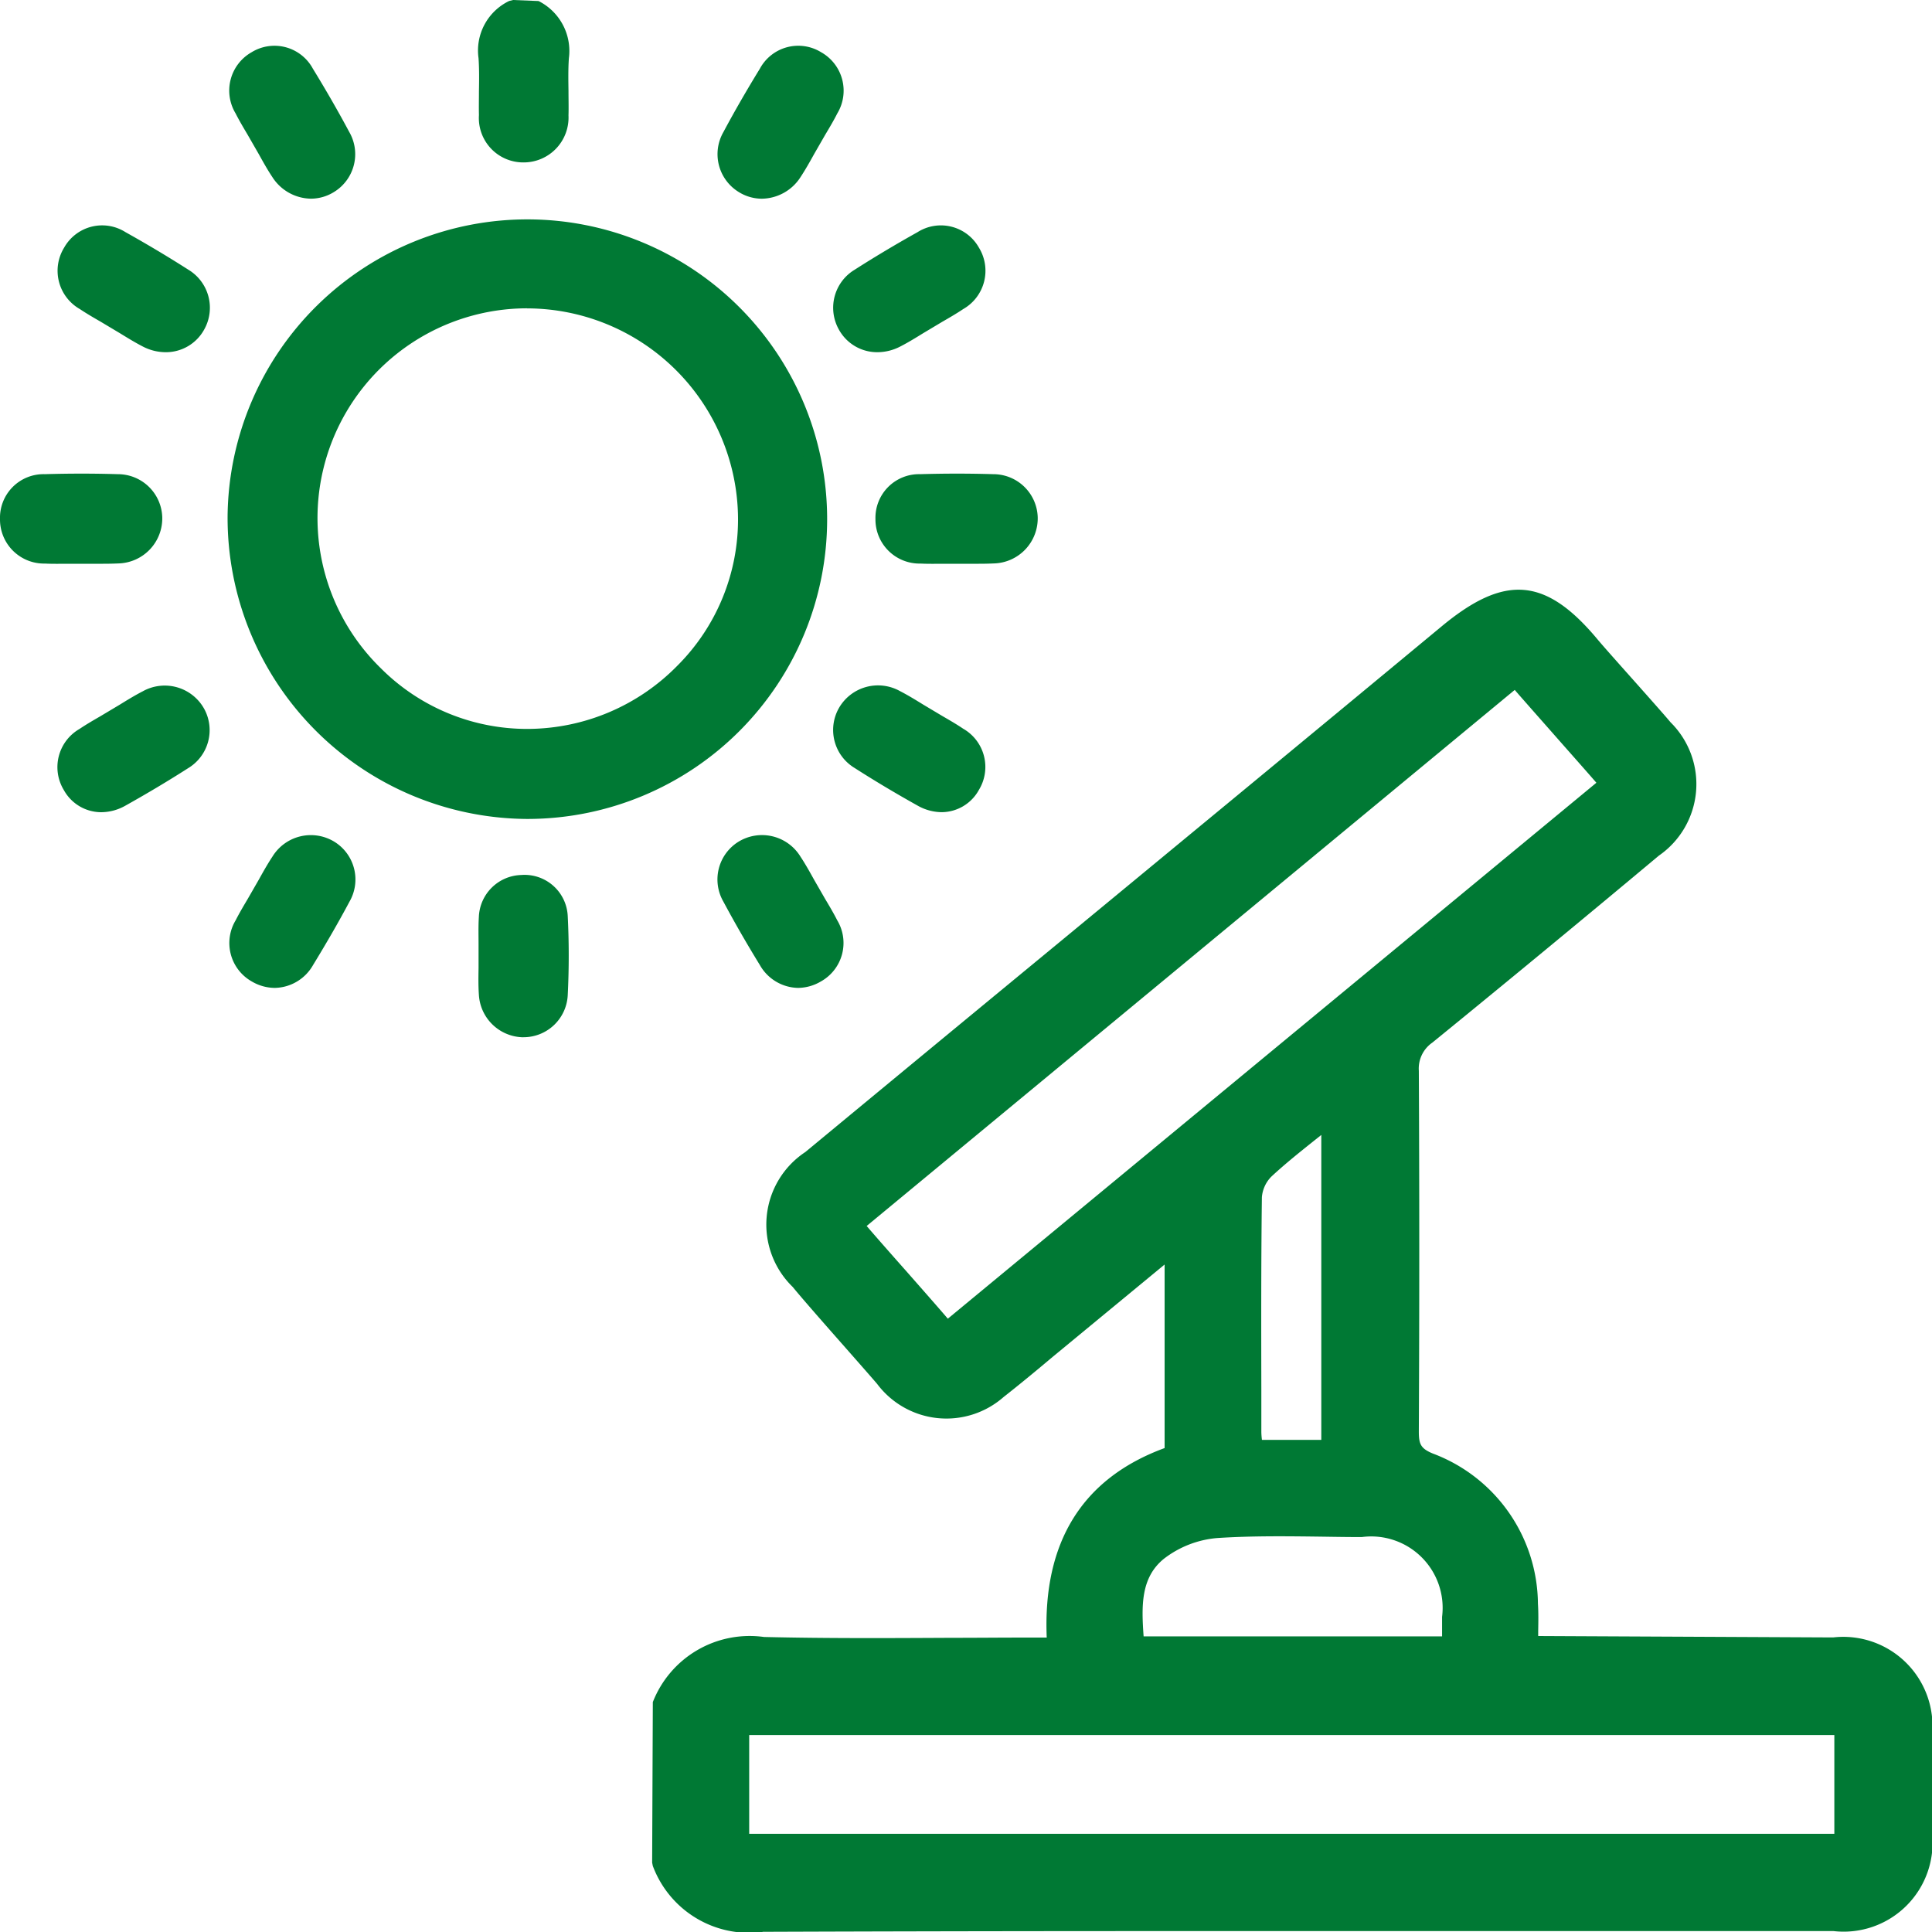
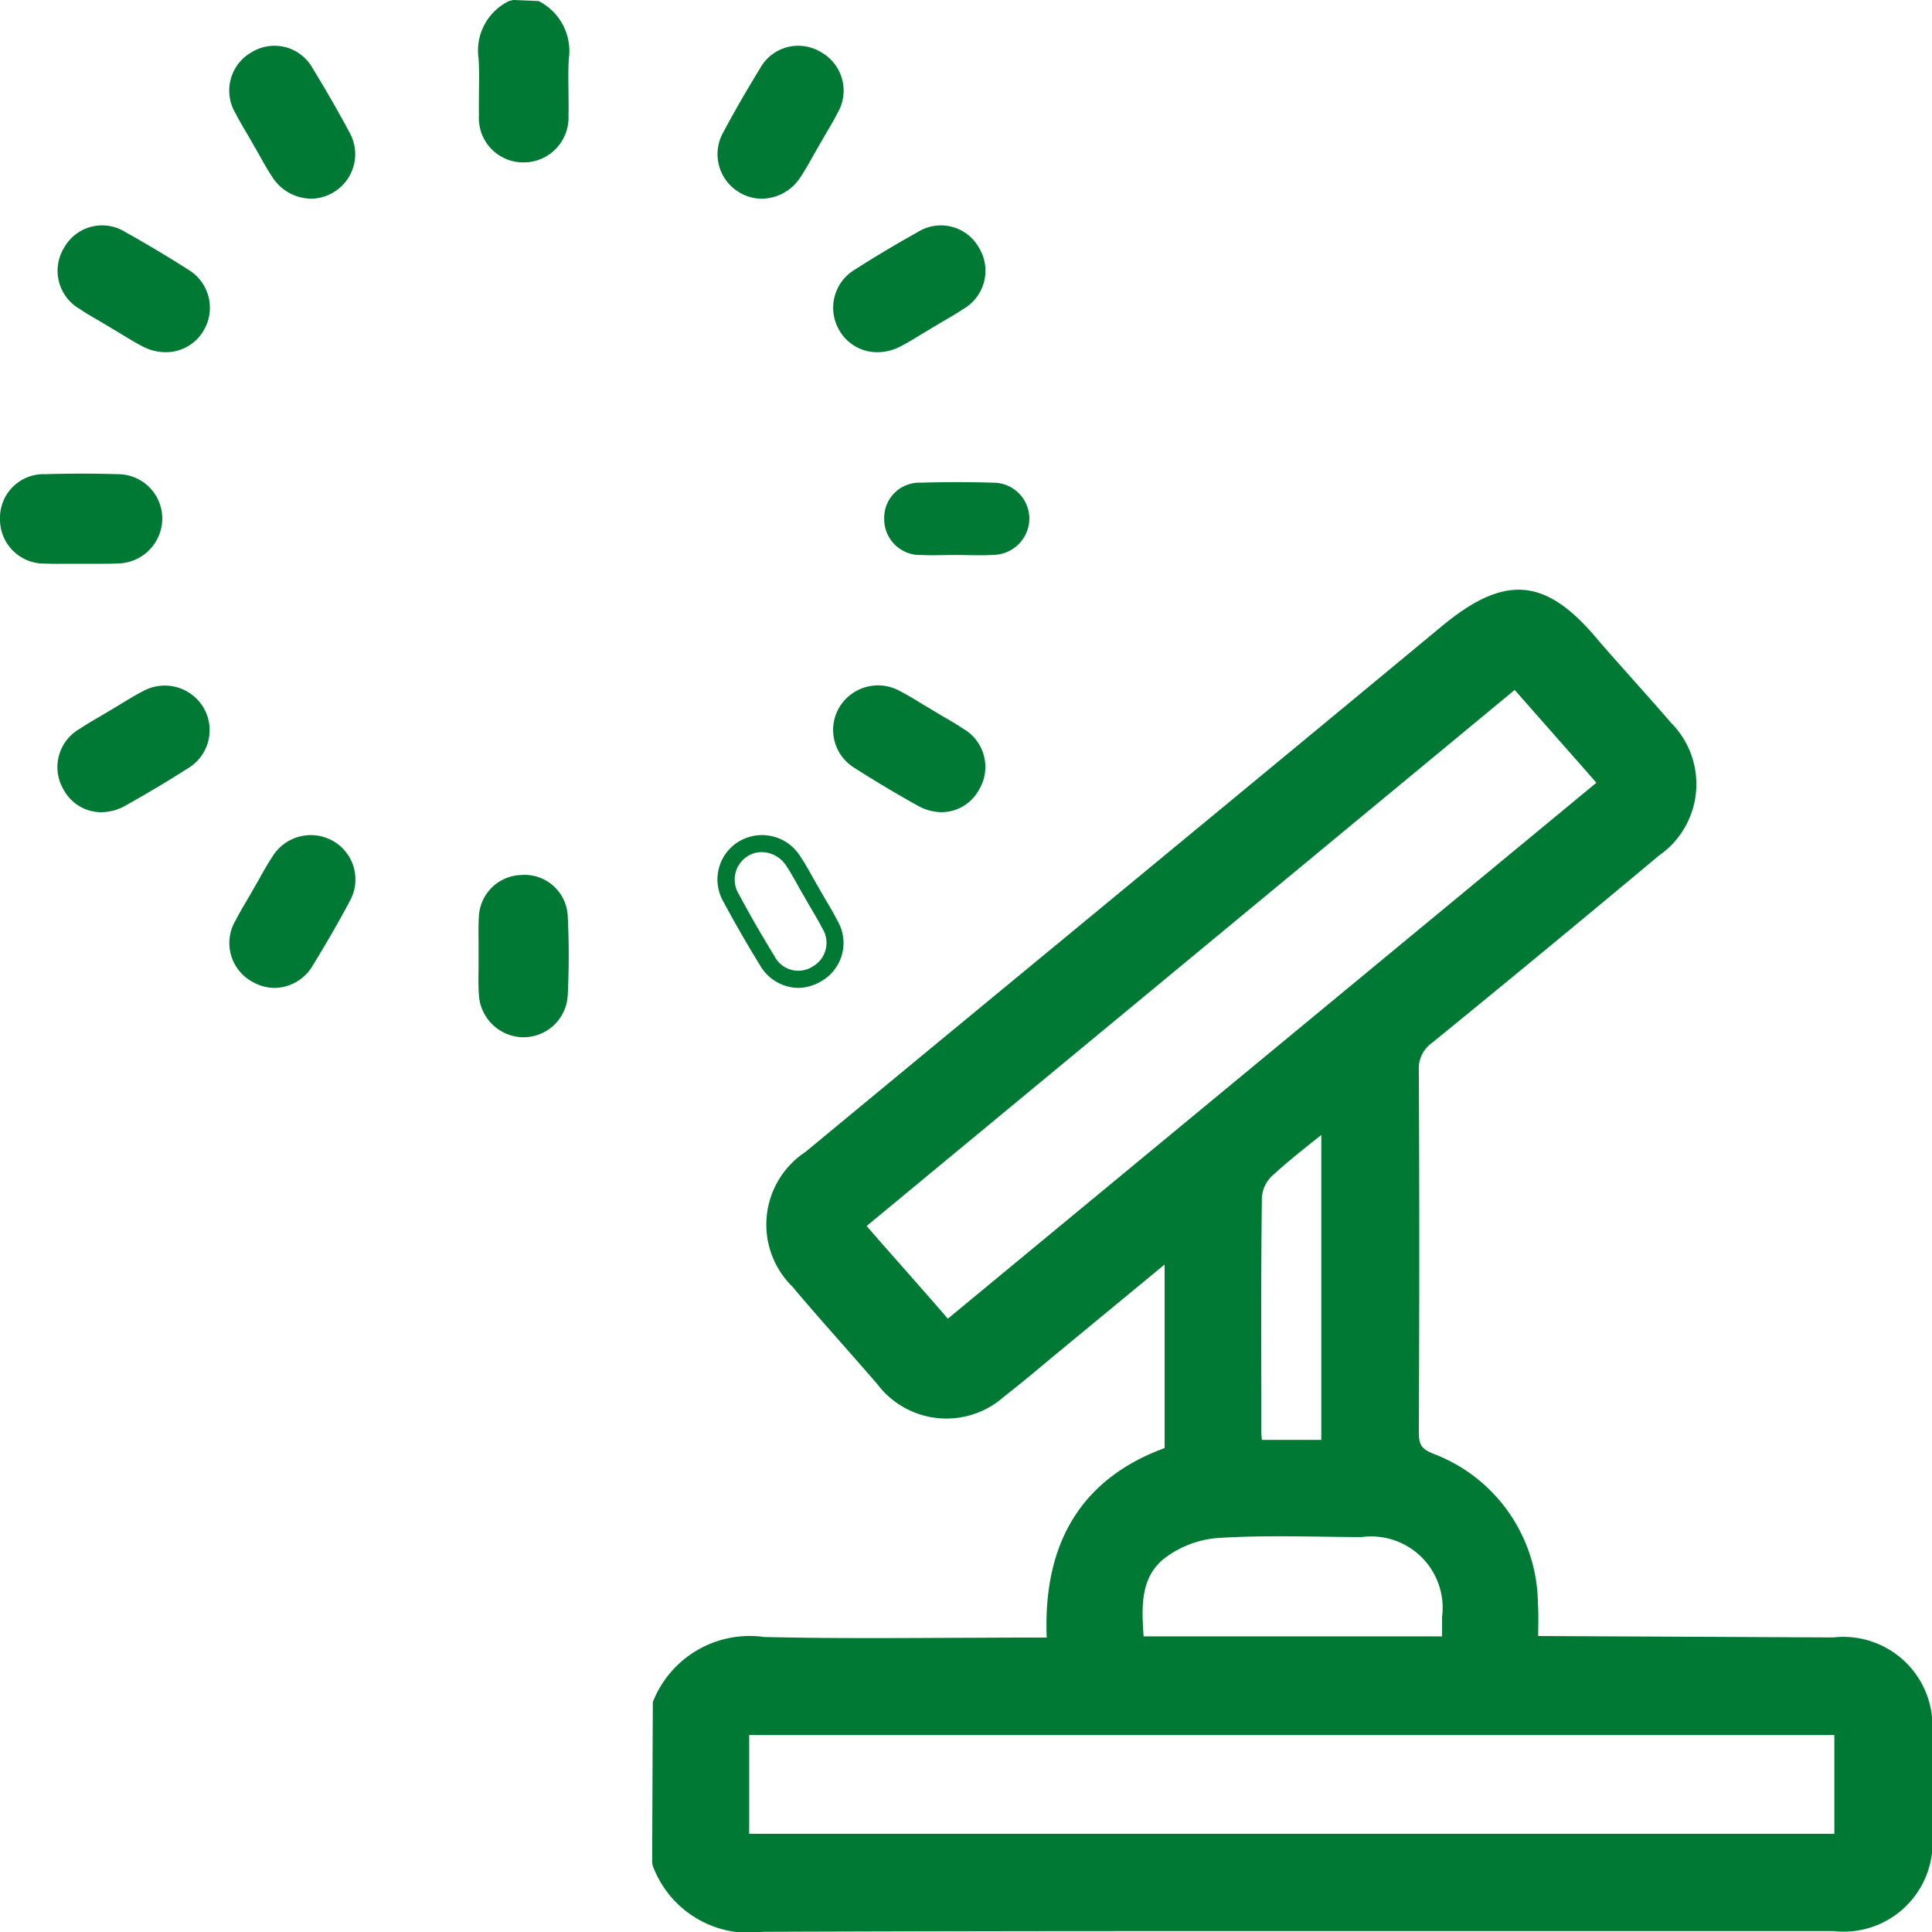
<svg xmlns="http://www.w3.org/2000/svg" width="60" height="60" viewBox="0 0 60 60">
  <g id="icon-gestion-ambiental-4-solucion-solar-integral" transform="translate(-722.512 -1397.968)">
    <g id="Grupo_26759" data-name="Grupo 26759" transform="translate(742.765 1416.283)">
      <path id="Trazado_34224" data-name="Trazado 34224" d="M788,1456.845m.815.044a2.513,2.513,0,0,1,2.806,2.783q.005,1.508,0,3.016a2.494,2.494,0,0,1-2.788,2.791c-12.183,0,5.918,0-6.265,0-10.339,0-16.646-.018-26.985.021a2.967,2.967,0,0,1-3.175-1.888v-4.883a2.988,2.988,0,0,1,3.2-1.859c2.727.064,5.456.018,8.185.018h.878c-.2-2.887.825-5,3.646-5.963v-6.454l-3.212,2.644c-.739.609-1.464,1.233-2.218,1.824a2.419,2.419,0,0,1-3.562-.372c-.435-.51-2.192-2.481-2.615-3a2.447,2.447,0,0,1,.354-3.819q5.918-4.9,11.846-9.782,3.957-3.269,7.911-6.541c1.849-1.535,2.964-1.446,4.483.382.306.368,1.948,2.185,2.251,2.556a2.44,2.44,0,0,1-.325,3.773q-3.5,2.924-7.031,5.8a1.244,1.244,0,0,0-.518,1.083q.029,5.6,0,11.2a.828.828,0,0,0,.6.935,4.784,4.784,0,0,1,3.1,4.436c.025.4,0,.8,0,1.25Zm-33.925,6.093h34.226v-3.6H754.89Zm6.4-15.889,20.551-16.983c-.542-.643-2.353-2.661-2.88-3.286l-20.534,16.983C758.948,1444.429,760.754,1446.447,761.292,1447.093Zm15.647,9.759c0-.353,0-.614,0-.873a2.48,2.48,0,0,0-2.759-2.741c-1.506,0-3.017-.067-4.517.032a3.391,3.391,0,0,0-1.8.7c-.9.726-.786,1.812-.709,2.881Zm-3.75-6.1v-10.292c-.724.591-1.391,1.091-2,1.655a1.284,1.284,0,0,0-.38.83c-.03,2.434-.018,4.868-.015,7.3,0,.159.027.317.044.5Z" transform="translate(-752.142 -1424.081)" fill="#007934" />
      <path id="Trazado_34225" data-name="Trazado 34225" d="M755.444,1465.653a3.192,3.192,0,0,1-3.393-2.054l-.02-.1.021-4.986a3.23,3.23,0,0,1,3.454-2.022c1.92.046,3.876.036,5.768.026.8,0,1.607-.008,2.411-.008h.6c-.123-2.969,1.107-4.947,3.661-5.885v-5.7l-3.479,2.87c-.5.421-1.006.84-1.522,1.245a2.69,2.69,0,0,1-3.928-.409c-.171-.2-.549-.63-.97-1.108-.652-.74-1.39-1.579-1.649-1.9a2.7,2.7,0,0,1,.391-4.192q3.834-3.172,7.675-6.338l5.843-4.823q3.122-2.578,6.239-5.161c1.971-1.636,3.242-1.526,4.857.416.144.173.584.668,1.041,1.181.515.579,1.05,1.181,1.212,1.377a2.7,2.7,0,0,1-.361,4.144c-2.358,1.972-4.725,3.925-7.034,5.806a.981.981,0,0,0-.42.875c.018,3.564.019,7.229,0,11.2,0,.393.056.531.438.688a5.025,5.025,0,0,1,3.261,4.664c.018.277.013.557.008.85q0,.075,0,.152l9.159.044a2.771,2.771,0,0,1,3.071,3.047q0,1.509,0,3.017a2.761,2.761,0,0,1-3.054,3.056h-6.265l-7.319,0c-6.533,0-11.988-.006-19.666.022Zm-2.882-2.206a2.691,2.691,0,0,0,2.882,1.674h.026c7.68-.03,13.134-.026,19.669-.023l7.318,0h6.265a2.242,2.242,0,0,0,2.523-2.527q0-1.507,0-3.014a2.252,2.252,0,0,0-2.542-2.518h0l-9.691-.047v-.264c0-.146,0-.287,0-.425,0-.279.009-.544-.008-.807a4.53,4.53,0,0,0-2.933-4.208,1.089,1.089,0,0,1-.766-1.181c.017-3.974.017-7.636,0-11.2a1.511,1.511,0,0,1,.616-1.29c2.307-1.879,4.672-3.831,7.029-5.8a2.172,2.172,0,0,0,.29-3.4c-.159-.194-.688-.788-1.2-1.36-.462-.519-.908-1.019-1.053-1.195-1.417-1.7-2.377-1.785-4.109-.347q-3.116,2.585-6.24,5.161L764.8,1435.5q-3.838,3.168-7.674,6.338a2.179,2.179,0,0,0-.318,3.447c.253.31.988,1.145,1.636,1.881.423.48.8.912.976,1.115a2.144,2.144,0,0,0,3.2.335c.511-.4,1.01-.817,1.509-1.234l4.35-3.587V1451l-.18.061c-2.537.863-3.671,2.725-3.466,5.693l.02.283h-1.163c-.8,0-1.606,0-2.409.009-1.895.009-3.855.019-5.783-.027a2.72,2.72,0,0,0-2.931,1.649Zm36.708-.313H754.513v-4.129H789.27Zm-34.225-.531h33.7v-3.067h-33.7Zm22.049-5.6H766.8l-.025-.358c-.077-1.034-.163-2.206.815-2.995a3.64,3.64,0,0,1,1.944-.759c1.118-.074,2.254-.059,3.353-.044.394.005.788.011,1.182.012a2.737,2.737,0,0,1,3.024,3V1457Zm-9.8-.531h9.269v-.607a2.218,2.218,0,0,0-2.494-2.477c-.4,0-.792-.006-1.188-.012-1.089-.014-2.215-.03-3.311.043a3.136,3.136,0,0,0-1.647.644C767.2,1454.65,767.227,1455.531,767.294,1456.473Zm6.049-5.573h-2.854l-.04-.412a3.049,3.049,0,0,1-.027-.357l0-1.3c0-2-.007-4,.017-6a1.538,1.538,0,0,1,.464-1.022c.439-.408.905-.781,1.4-1.175.2-.158.4-.321.61-.491l.433-.354Zm-2.374-.53h1.843V1440.9l-.182.145c-.486.388-.945.754-1.369,1.149a1.026,1.026,0,0,0-.294.64c-.025,2-.021,4-.017,5.994l0,1.3A2.164,2.164,0,0,0,770.969,1450.37Zm-9.823-3.016-.169-.2c-.271-.326-.866-1-1.454-1.669s-1.152-1.309-1.409-1.617l-.17-.2,20.941-17.32.17.2c.261.31.837.961,1.417,1.617s1.189,1.344,1.463,1.669l.173.2Zm-2.453-3.626c.294.343.759.871,1.228,1.4.489.556.982,1.116,1.293,1.479l20.141-16.644c-.31-.359-.8-.909-1.281-1.456s-.954-1.079-1.255-1.427Z" transform="translate(-752.031 -1423.968)" fill="#007934" />
    </g>
    <g id="Grupo_26760" data-name="Grupo 26760" transform="translate(737.361 1397.968)">
      <path id="Trazado_34226" data-name="Trazado 34226" d="M745.645,1398.345a1.464,1.464,0,0,1,.8,1.526c-.04.593,0,1.191-.013,1.786a1.128,1.128,0,1,1-2.251-.007c-.015-.6.029-1.193-.012-1.786a1.436,1.436,0,0,1,.809-1.519Z" transform="translate(-743.902 -1398.079)" fill="#007934" />
      <path id="Trazado_34227" data-name="Trazado 34227" d="M745.2,1403.012h0a1.378,1.378,0,0,1-1.384-1.468c-.006-.246,0-.492,0-.737.006-.342.011-.7-.013-1.036a1.707,1.707,0,0,1,.952-1.773l.122-.03.79.032a1.735,1.735,0,0,1,.942,1.778c-.023.335-.017.672-.012,1.009,0,.256.008.511,0,.766A1.393,1.393,0,0,1,745.2,1403.012Zm-.26-4.514a1.171,1.171,0,0,0-.611,1.236c.025.363.02.728.014,1.081,0,.239-.007.478,0,.716a.857.857,0,0,0,.854.951.877.877,0,0,0,.866-.945c.007-.247,0-.5,0-.743-.006-.351-.011-.7.013-1.052a1.2,1.2,0,0,0-.609-1.243Z" transform="translate(-743.791 -1397.968)" fill="#007934" />
    </g>
    <g id="Grupo_26761" data-name="Grupo 26761" transform="translate(729.582 1404.748)">
-       <path id="Trazado_34228" data-name="Trazado 34228" d="M732.926,1416.963a9.061,9.061,0,1,1,9.012,9.13A9.091,9.091,0,0,1,732.926,1416.963Zm9.034-6.728a6.8,6.8,0,1,0,6.82,6.769A6.842,6.842,0,0,0,741.96,1410.235Z" transform="translate(-732.66 -1407.705)" fill="#007934" />
-       <path id="Trazado_34229" data-name="Trazado 34229" d="M741.9,1426.247h-.078a9.355,9.355,0,0,1-9.275-9.4h0a9.31,9.31,0,1,1,9.353,9.4Zm-8.821-9.395a8.823,8.823,0,0,0,8.748,8.864,8.63,8.63,0,0,0,6.207-2.539,8.782,8.782,0,1,0-14.955-6.325Zm8.766,7.129a6.96,6.96,0,0,1-4.909-2.036,7.045,7.045,0,0,1,4.909-12.086h.049a7.076,7.076,0,0,1,7.039,7.033,6.948,6.948,0,0,1-2.047,4.979,7.066,7.066,0,0,1-4.984,2.111Zm0-13.592a6.514,6.514,0,0,0-4.539,11.178,6.415,6.415,0,0,0,4.588,1.884,6.537,6.537,0,0,0,4.612-1.954,6.42,6.42,0,0,0,1.893-4.6,6.563,6.563,0,0,0-6.554-6.506Z" transform="translate(-732.549 -1407.594)" fill="#007934" />
-     </g>
+       </g>
    <g id="Grupo_26762" data-name="Grupo 26762" transform="translate(749.706 1412.673)">
      <path id="Trazado_34230" data-name="Trazado 34230" d="M764.077,1421.486c-.354,0-.707.016-1.06,0a1.111,1.111,0,0,1-1.143-1.122,1.092,1.092,0,0,1,1.133-1.124c.75-.022,1.5-.022,2.251,0a1.119,1.119,0,0,1,1.123,1.08,1.135,1.135,0,0,1-1.112,1.162C764.873,1421.506,764.475,1421.485,764.077,1421.486Z" transform="translate(-761.608 -1418.955)" fill="#007934" />
-       <path id="Trazado_34231" data-name="Trazado 34231" d="M764.7,1421.647c-.12,0-.241,0-.361,0l-.374,0-.315,0c-.253,0-.506.007-.759-.006a1.369,1.369,0,0,1-1.4-1.385,1.355,1.355,0,0,1,1.391-1.391c.776-.023,1.539-.022,2.268,0a1.379,1.379,0,0,1,1.38,1.335,1.4,1.4,0,0,1-1.362,1.437C765.017,1421.644,764.859,1421.647,764.7,1421.647Zm-.736-.537.383,0c.265,0,.53.009.793-.008a.875.875,0,0,0,.864-.888.859.859,0,0,0-.866-.825c-.718-.022-1.47-.023-2.235,0a.826.826,0,0,0-.876.858.844.844,0,0,0,.892.858c.241.013.482.008.723,0Z" transform="translate(-761.497 -1418.844)" fill="#007934" />
    </g>
    <g id="Grupo_26763" data-name="Grupo 26763" transform="translate(722.512 1412.673)">
      <path id="Trazado_34232" data-name="Trazado 34232" d="M725.091,1421.486c-.353,0-.707.016-1.059,0a1.111,1.111,0,0,1-1.144-1.122,1.093,1.093,0,0,1,1.133-1.124q1.125-.033,2.252,0a1.12,1.12,0,0,1,1.123,1.08,1.135,1.135,0,0,1-1.113,1.162C725.887,1421.506,725.489,1421.485,725.091,1421.486Z" transform="translate(-722.623 -1418.955)" fill="#007934" />
      <path id="Trazado_34233" data-name="Trazado 34233" d="M725.716,1421.647c-.12,0-.241,0-.362,0l-.373,0-.315,0c-.254,0-.506.007-.759-.006a1.369,1.369,0,0,1-1.395-1.385,1.354,1.354,0,0,1,1.391-1.391c.776-.023,1.54-.022,2.268,0a1.379,1.379,0,0,1,1.38,1.335,1.4,1.4,0,0,1-1.361,1.437C726.032,1421.644,725.874,1421.647,725.716,1421.647Zm-.737-.537.383,0c.264,0,.529.009.792-.008a.875.875,0,0,0,.865-.888.859.859,0,0,0-.866-.825c-.718-.022-1.47-.023-2.236,0a.826.826,0,0,0-.876.858.845.845,0,0,0,.892.858c.24.013.482.008.723,0Z" transform="translate(-722.512 -1418.844)" fill="#007934" />
    </g>
    <g id="Grupo_26764" data-name="Grupo 26764" transform="translate(724.294 1404.973)">
      <path id="Trazado_34234" data-name="Trazado 34234" d="M726.9,1410.941c-.3-.18-.616-.349-.909-.545a1.111,1.111,0,0,1-.407-1.55,1.093,1.093,0,0,1,1.549-.385c.655.366,1.3.75,1.933,1.155a1.12,1.12,0,0,1,.411,1.5,1.136,1.136,0,0,1-1.551.428C727.577,1411.366,727.245,1411.144,726.9,1410.941Z" transform="translate(-725.154 -1408.024)" fill="#007934" />
      <path id="Trazado_34235" data-name="Trazado 34235" d="M728.4,1411.846a1.546,1.546,0,0,1-.7-.174c-.247-.127-.483-.273-.72-.418l-.594-.355c-.219-.126-.438-.253-.647-.393a1.369,1.369,0,0,1-.488-1.906,1.354,1.354,0,0,1,1.907-.482c.678.379,1.333.77,1.947,1.163a1.379,1.379,0,0,1,.5,1.854A1.355,1.355,0,0,1,728.4,1411.846Zm-1.995-3.4a.8.8,0,0,0-.7.427.845.845,0,0,0,.327,1.194c.2.134.409.254.617.375l.608.362c.225.139.449.278.683.4a.875.875,0,0,0,1.2-.319.859.859,0,0,0-.322-1.152c-.6-.387-1.25-.773-1.919-1.147A1.01,1.01,0,0,0,726.4,1408.443Z" transform="translate(-725.042 -1407.913)" fill="#007934" />
    </g>
    <g id="Grupo_26765" data-name="Grupo 26765" transform="translate(729.64 1399.388)">
      <path id="Trazado_34236" data-name="Trazado 34236" d="M733.693,1403c-.177-.306-.367-.605-.526-.92a1.11,1.11,0,0,1,.4-1.551,1.092,1.092,0,0,1,1.54.421q.59.958,1.122,1.952a1.12,1.12,0,0,1-.375,1.512,1.135,1.135,0,0,1-1.562-.385C734.073,1403.7,733.892,1403.34,733.693,1403Z" transform="translate(-732.743 -1400.096)" fill="#007934" />
      <path id="Trazado_34237" data-name="Trazado 34237" d="M735.16,1404.734a1.446,1.446,0,0,1-1.2-.673c-.154-.231-.289-.474-.424-.717l-.345-.6c-.129-.217-.258-.434-.372-.659a1.369,1.369,0,0,1,.5-1.9,1.355,1.355,0,0,1,1.9.511c.406.662.787,1.324,1.13,1.966a1.377,1.377,0,0,1-.469,1.862A1.359,1.359,0,0,1,735.16,1404.734Zm-1.349-1.984.189.335c.128.231.256.462.4.681a.874.874,0,0,0,1.2.307.859.859,0,0,0,.282-1.162c-.338-.633-.714-1.286-1.114-1.938a.826.826,0,0,0-1.181-.33.844.844,0,0,0-.3,1.2c.109.214.232.421.355.628Z" transform="translate(-732.631 -1399.984)" fill="#007934" />
    </g>
    <g id="Grupo_26766" data-name="Grupo 26766" transform="translate(744.798 1399.388)">
      <path id="Trazado_34238" data-name="Trazado 34238" d="M757.519,1403c.177-.306.366-.605.526-.92a1.111,1.111,0,0,0-.4-1.551,1.092,1.092,0,0,0-1.54.421c-.393.639-.769,1.29-1.122,1.952a1.118,1.118,0,0,0,.375,1.512,1.135,1.135,0,0,0,1.562-.385C757.139,1403.7,757.32,1403.34,757.519,1403Z" transform="translate(-754.566 -1400.095)" fill="#007934" />
      <path id="Trazado_34239" data-name="Trazado 34239" d="M755.828,1404.734a1.361,1.361,0,0,1-.723-.211,1.379,1.379,0,0,1-.469-1.862c.343-.643.723-1.3,1.131-1.966a1.354,1.354,0,0,1,1.9-.511,1.369,1.369,0,0,1,.505,1.9c-.114.225-.243.442-.373.659l-.345.6c-.135.243-.271.486-.423.717A1.448,1.448,0,0,1,755.828,1404.734Zm1.124-4.22a.868.868,0,0,0-.734.459c-.4.652-.776,1.3-1.114,1.938a.858.858,0,0,0,.282,1.162.874.874,0,0,0,1.2-.307c.146-.219.274-.45.4-.681l.353-.614c.123-.207.247-.414.355-.628a.844.844,0,0,0-.3-1.2A.888.888,0,0,0,756.951,1400.514Z" transform="translate(-754.454 -1399.983)" fill="#007934" />
    </g>
    <g id="Grupo_26767" data-name="Grupo 26767" transform="translate(729.64 1423.897)">
      <path id="Trazado_34240" data-name="Trazado 34240" d="M733.693,1436.74c-.177.306-.367.6-.526.919a1.111,1.111,0,0,0,.4,1.551,1.092,1.092,0,0,0,1.54-.421q.59-.959,1.122-1.952a1.121,1.121,0,0,0-.375-1.512,1.135,1.135,0,0,0-1.562.385C734.073,1436.039,733.892,1436.4,733.693,1436.74Z" transform="translate(-732.743 -1434.889)" fill="#007934" />
      <path id="Trazado_34241" data-name="Trazado 34241" d="M734.036,1439.528a1.42,1.42,0,0,1-.714-.2,1.37,1.37,0,0,1-.5-1.9c.114-.225.243-.442.372-.659l.345-.6c.135-.243.271-.486.424-.717a1.4,1.4,0,0,1,1.924-.463,1.377,1.377,0,0,1,.469,1.862c-.342.642-.723,1.3-1.13,1.966A1.394,1.394,0,0,1,734.036,1439.528Zm-.225-2.768-.164.279c-.123.207-.247.414-.355.628a.844.844,0,0,0,.3,1.2.827.827,0,0,0,1.181-.33c.4-.654.776-1.305,1.114-1.938a.858.858,0,0,0-.282-1.162.874.874,0,0,0-1.2.306c-.146.22-.274.451-.4.682Z" transform="translate(-732.631 -1434.777)" fill="#007934" />
    </g>
    <g id="Grupo_26768" data-name="Grupo 26768" transform="translate(744.798 1423.897)">
-       <path id="Trazado_34242" data-name="Trazado 34242" d="M757.519,1436.74c.177.306.366.6.526.919a1.111,1.111,0,0,1-.4,1.551,1.092,1.092,0,0,1-1.54-.421c-.393-.64-.769-1.291-1.122-1.952a1.119,1.119,0,0,1,.375-1.512,1.135,1.135,0,0,1,1.562.385C757.139,1436.039,757.32,1436.4,757.519,1436.74Z" transform="translate(-754.566 -1434.889)" fill="#007934" />
      <path id="Trazado_34243" data-name="Trazado 34243" d="M756.951,1439.528a1.393,1.393,0,0,1-1.186-.712c-.407-.662-.787-1.324-1.131-1.966a1.378,1.378,0,0,1,.469-1.862,1.4,1.4,0,0,1,1.924.463c.153.231.288.474.423.717l.345.6c.13.217.259.435.373.659a1.368,1.368,0,0,1-.505,1.9A1.416,1.416,0,0,1,756.951,1439.528Zm-1.128-4.217a.82.82,0,0,0-.437.127.857.857,0,0,0-.282,1.162c.337.633.713,1.285,1.114,1.938a.828.828,0,0,0,1.181.33.844.844,0,0,0,.3-1.2c-.108-.214-.232-.421-.355-.628l-.353-.614c-.128-.231-.256-.462-.4-.682A.924.924,0,0,0,755.823,1435.31Z" transform="translate(-754.454 -1434.777)" fill="#007934" />
    </g>
    <g id="Grupo_26769" data-name="Grupo 26769" transform="translate(724.294 1419.259)">
      <path id="Trazado_34244" data-name="Trazado 34244" d="M726.9,1429.32c-.3.18-.616.349-.909.545a1.11,1.11,0,0,0-.407,1.549,1.092,1.092,0,0,0,1.549.385c.655-.366,1.3-.75,1.933-1.155a1.12,1.12,0,0,0,.411-1.5,1.135,1.135,0,0,0-1.551-.427C727.577,1428.9,727.245,1429.117,726.9,1429.32Z" transform="translate(-725.154 -1428.304)" fill="#007934" />
      <path id="Trazado_34245" data-name="Trazado 34245" d="M726.4,1432.126a1.328,1.328,0,0,1-1.157-.687,1.369,1.369,0,0,1,.488-1.9c.209-.141.428-.267.647-.394l.593-.354c.237-.146.474-.292.721-.419a1.4,1.4,0,0,1,1.905.536,1.379,1.379,0,0,1-.5,1.854c-.614.393-1.269.784-1.947,1.163A1.538,1.538,0,0,1,726.4,1432.126Zm1.99-3.4a1,1,0,0,0-.455.113c-.235.12-.459.26-.685.4l-.607.362c-.208.12-.417.241-.617.375a.845.845,0,0,0-.327,1.193.827.827,0,0,0,1.192.289c.669-.373,1.315-.759,1.919-1.146a.86.86,0,0,0,.322-1.152A.832.832,0,0,0,728.393,1428.725Z" transform="translate(-725.042 -1428.193)" fill="#007934" />
    </g>
    <g id="Grupo_26770" data-name="Grupo 26770" transform="translate(748.383 1404.973)">
      <path id="Trazado_34246" data-name="Trazado 34246" d="M762.7,1410.941c.3-.18.616-.349.909-.545a1.112,1.112,0,0,0,.407-1.55,1.093,1.093,0,0,0-1.549-.385q-.984.549-1.934,1.155a1.12,1.12,0,0,0-.411,1.5,1.136,1.136,0,0,0,1.551.428C762.022,1411.366,762.354,1411.144,762.7,1410.941Z" transform="translate(-759.711 -1408.024)" fill="#007934" />
      <path id="Trazado_34247" data-name="Trazado 34247" d="M760.975,1411.846a1.355,1.355,0,0,1-1.2-.711,1.379,1.379,0,0,1,.5-1.854c.614-.393,1.269-.784,1.947-1.163a1.355,1.355,0,0,1,1.907.482,1.37,1.37,0,0,1-.488,1.906c-.209.14-.428.267-.647.393l-.594.355c-.237.146-.473.292-.72.418A1.544,1.544,0,0,1,760.975,1411.846Zm1.994-3.4a1.007,1.007,0,0,0-.49.138c-.669.373-1.314.759-1.919,1.147a.857.857,0,0,0-.322,1.152.874.874,0,0,0,1.2.319c.235-.12.459-.259.684-.4l.607-.362c.209-.121.418-.241.618-.375a.845.845,0,0,0,.327-1.194A.8.8,0,0,0,762.969,1408.443Z" transform="translate(-759.598 -1407.913)" fill="#007934" />
    </g>
    <g id="Grupo_26771" data-name="Grupo 26771" transform="translate(748.383 1419.258)">
      <path id="Trazado_34248" data-name="Trazado 34248" d="M762.7,1429.32c.3.18.616.349.909.545a1.111,1.111,0,0,1,.407,1.549,1.092,1.092,0,0,1-1.549.385q-.984-.548-1.934-1.155a1.121,1.121,0,0,1-.411-1.5,1.135,1.135,0,0,1,1.551-.427C762.022,1428.9,762.354,1429.117,762.7,1429.32Z" transform="translate(-759.711 -1428.304)" fill="#007934" />
      <path id="Trazado_34249" data-name="Trazado 34249" d="M762.971,1432.125a1.538,1.538,0,0,1-.75-.206c-.679-.379-1.334-.77-1.947-1.163a1.379,1.379,0,0,1-.5-1.854,1.4,1.4,0,0,1,1.905-.536c.247.127.484.273.721.419l.593.354c.219.127.438.253.647.394a1.369,1.369,0,0,1,.488,1.9A1.329,1.329,0,0,1,762.971,1432.125Zm-1.99-3.4a.832.832,0,0,0-.742.432.858.858,0,0,0,.322,1.152c.6.387,1.25.773,1.919,1.146a.826.826,0,0,0,1.192-.289.845.845,0,0,0-.327-1.193c-.2-.134-.409-.254-.618-.375l-.606-.362c-.225-.139-.451-.278-.685-.4A.99.99,0,0,0,760.981,1428.725Z" transform="translate(-759.598 -1428.192)" fill="#007934" />
    </g>
    <g id="Grupo_26772" data-name="Grupo 26772" transform="translate(737.371 1425.141)">
      <path id="Trazado_34250" data-name="Trazado 34250" d="M744.191,1439.174c0-.4-.022-.8,0-1.192a1.088,1.088,0,0,1,1.061-1.061,1.075,1.075,0,0,1,1.169,1.014,24.265,24.265,0,0,1,0,2.449,1.109,1.109,0,0,1-1.157,1.042,1.124,1.124,0,0,1-1.073-1.062C744.169,1439.971,744.191,1439.571,744.191,1439.174Z" transform="translate(-743.917 -1436.655)" fill="#007934" />
      <path id="Trazado_34251" data-name="Trazado 34251" d="M745.206,1441.583h-.058a1.4,1.4,0,0,1-1.328-1.308c-.02-.28-.016-.561-.011-.843,0-.123,0-.245,0-.368l0-.359c0-.284-.009-.568.009-.852a1.356,1.356,0,0,1,1.314-1.308,1.342,1.342,0,0,1,1.446,1.265,24.545,24.545,0,0,1,0,2.476A1.374,1.374,0,0,1,745.206,1441.583Zm0-4.508h-.047a.819.819,0,0,0-.808.813c-.018.268-.013.538-.008.807l0,.367c0,.126,0,.252,0,.378,0,.266-.009.532.01.8a.857.857,0,0,0,.82.816.84.84,0,0,0,.881-.79,24.133,24.133,0,0,0,0-2.423A.8.8,0,0,0,745.2,1437.074Z" transform="translate(-743.806 -1436.544)" fill="#007934" />
    </g>
  </g>
</svg>